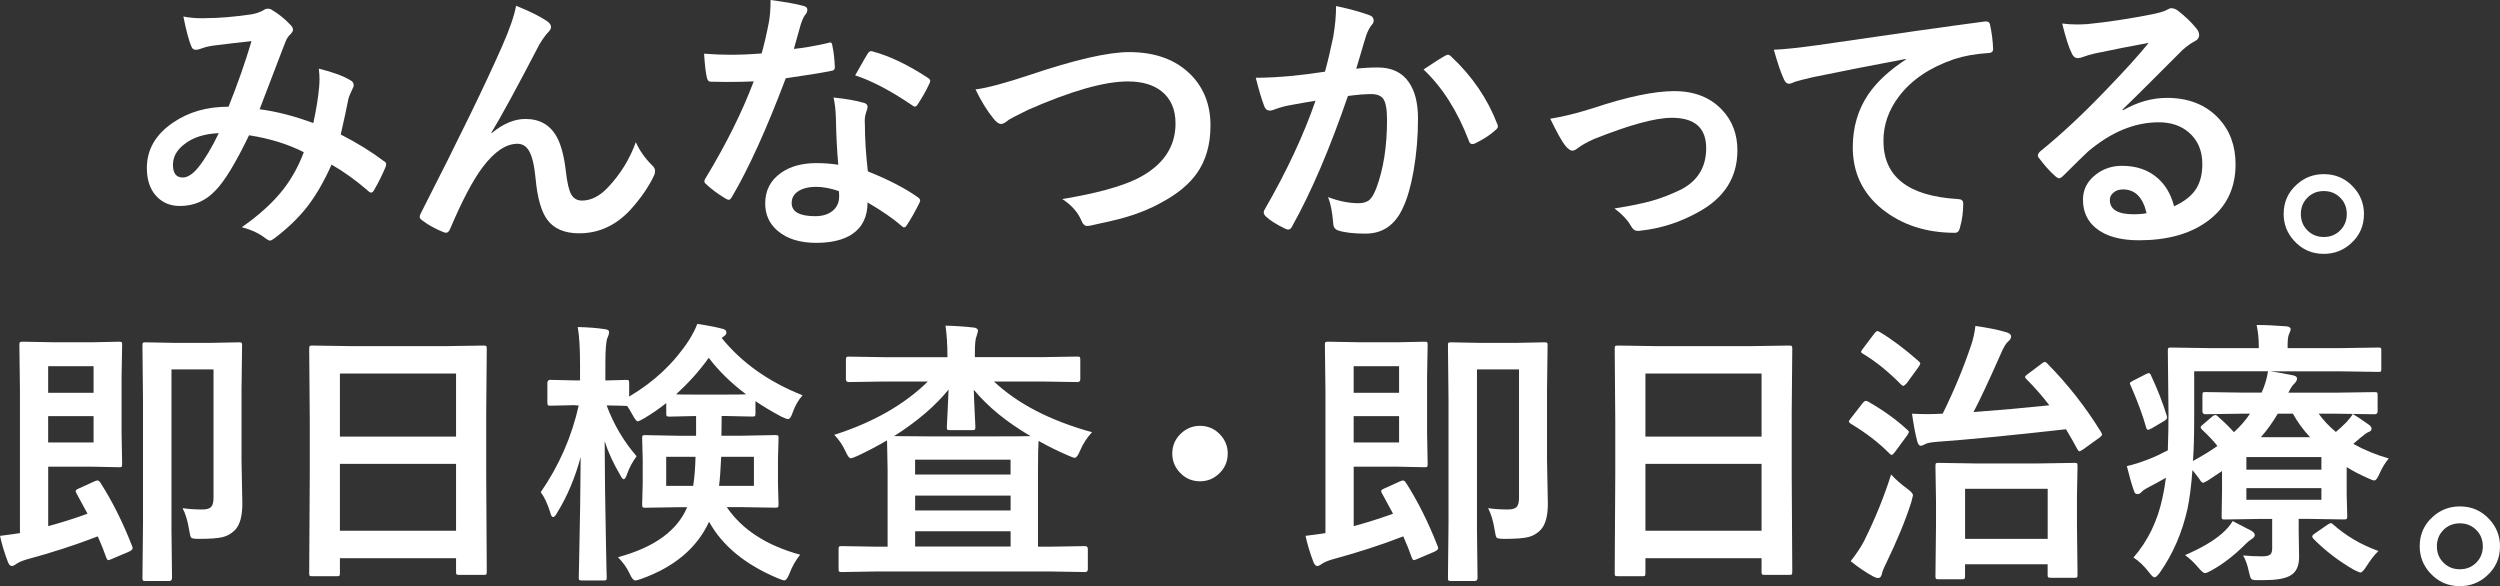
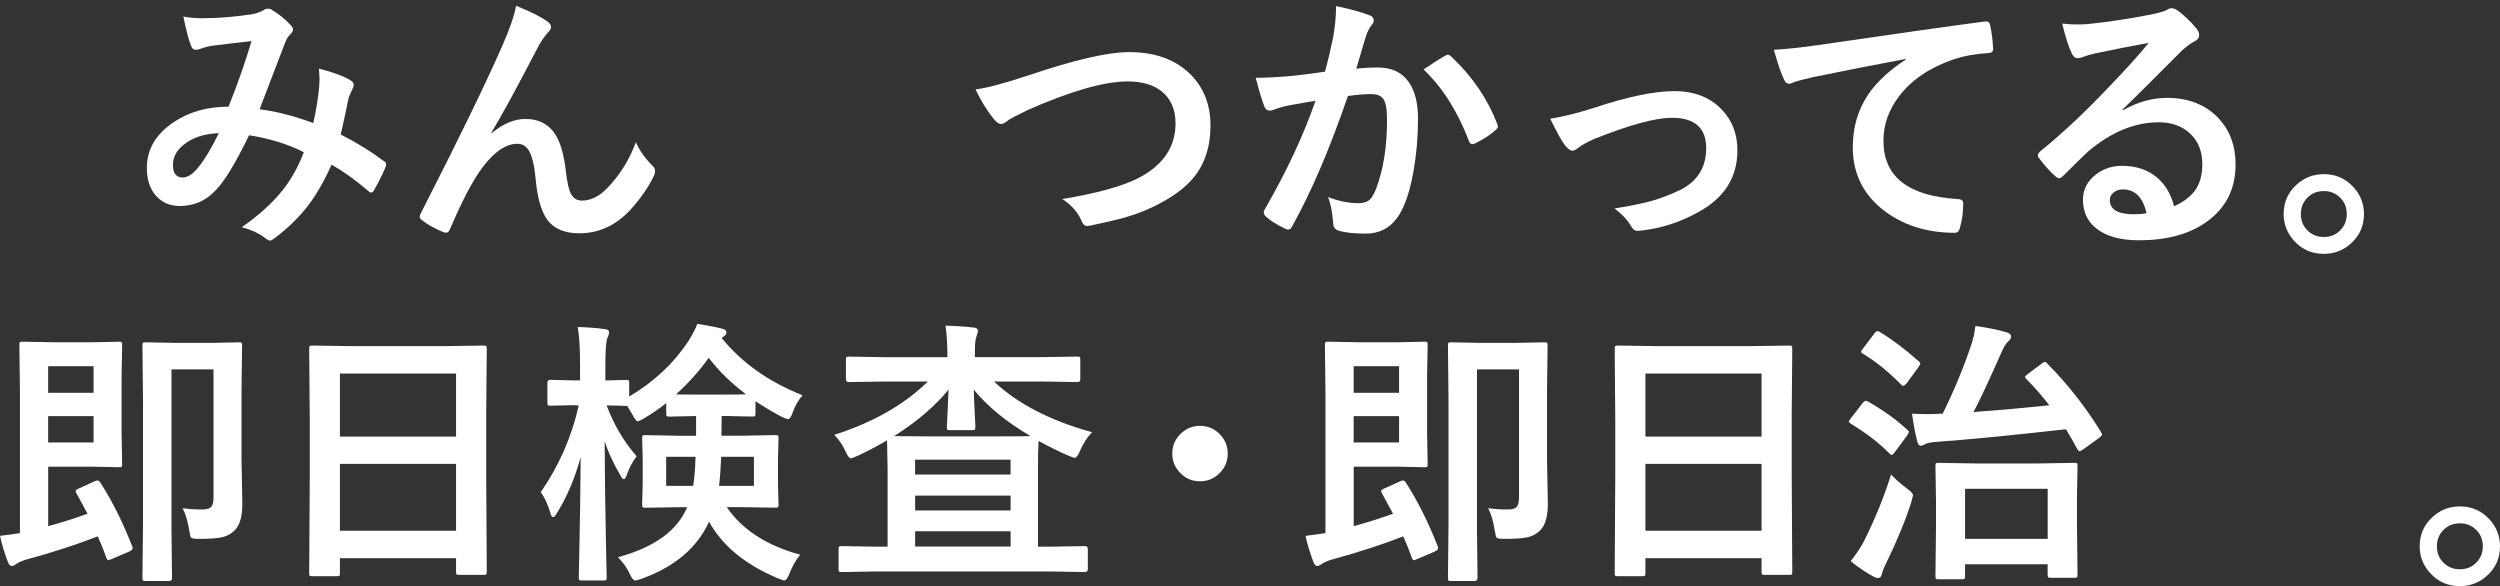
<svg xmlns="http://www.w3.org/2000/svg" id="_レイヤー_2" data-name="レイヤー 2" viewBox="0 0 487.55 114.32">
  <rect x="0" y="0" width="487.55" height="114.32" fill="#333333" stroke="none" />
  <defs>
    <style>
      .cls-1 {
        fill: #fff;
      }
    </style>
  </defs>
  <g id="_みんなつかってる_即日検査_即日治療_" data-name="みんなつかってる。 即日検査・即日治療。 ">
    <g>
      <path class="cls-1" d="M61.1,24.02c.58-2.67.96-4.99,1.13-6.96.05-.53.08-1.05.08-1.56,0-.63-.04-1.34-.13-2.11,2.83.7,4.91,1.48,6.25,2.32.37.21.55.52.55.92,0,.21-.05.39-.16.53-.53,1.12-.82,1.83-.87,2.11-.33,1.71-.83,4.03-1.5,6.96,3.2,1.63,6,3.37,8.41,5.19.3.16.45.35.45.58,0,.12-.04.31-.11.55-.7,1.67-1.48,3.22-2.32,4.64-.16.25-.33.37-.5.37s-.39-.12-.63-.37c-2.34-2.02-4.7-3.72-7.09-5.09-1.49,3.36-3.12,6.15-4.88,8.38-1.6,2.02-3.61,3.96-6.04,5.83-.51.4-.87.61-1.08.61-.18,0-.44-.12-.79-.37-1.21-.98-2.79-1.73-4.72-2.24,3.46-2.41,6.2-4.91,8.2-7.51,1.6-2.09,2.9-4.46,3.9-7.12-3.11-1.58-6.67-2.68-10.68-3.3-2.62,5.43-4.82,9.04-6.59,10.81-1.88,1.99-4.18,2.98-6.91,2.98-1.9,0-3.45-.66-4.64-1.98-1.2-1.34-1.79-3.15-1.79-5.43,0-3.6,1.72-6.57,5.17-8.89,2.99-2.04,6.57-3.06,10.76-3.06,1.79-4.48,3.29-8.75,4.48-12.79-2.43.26-4.9.55-7.44.87-.91.12-1.73.33-2.45.61-.35.14-.68.21-.98.21-.4,0-.69-.2-.84-.61-.47-1.04-1-3-1.58-5.88,1.12.23,2.36.34,3.72.34.3,0,.64,0,1.03-.03,2.25,0,5.04-.24,8.38-.71,1.04-.16,1.92-.47,2.64-.92.19-.14.43-.21.71-.21.3,0,.54.07.74.21,1.34.79,2.57,1.78,3.69,2.98.32.32.47.62.47.92,0,.25-.18.55-.53.92-.37.32-.68.78-.92,1.4l-.55,1.4c-2.69,7.07-4.19,11-4.51,11.79,3.29.42,6.78,1.32,10.47,2.69ZM42.67,25.97c-2.85.11-5.12.85-6.83,2.24-1.41,1.12-2.11,2.43-2.11,3.93,0,1.65.63,2.48,1.9,2.48.98,0,2.02-.69,3.11-2.06,1.25-1.56,2.56-3.76,3.93-6.59Z" />
      <path class="cls-1" d="M100.66,1.13c2.74,1.11,4.75,2.11,6.04,3.01.51.35.76.73.76,1.13,0,.33-.2.69-.61,1.08-.53.58-1.08,1.35-1.66,2.32-4.39,8.44-7.51,14.17-9.36,17.19l.05.11c2.23-1.85,4.43-2.77,6.59-2.77,2.81,0,4.86,1.19,6.14,3.56.83,1.53,1.41,3.74,1.74,6.64.25,2.21.6,3.72,1.05,4.51.47.81,1.17,1.21,2.08,1.21,1.78,0,3.47-.86,5.09-2.58,2.41-2.55,4.22-5.48,5.43-8.81.72,1.62,1.77,3.11,3.14,4.48.4.35.61.73.61,1.13,0,.33-.07.64-.21.92-1.09,2.27-2.64,4.5-4.64,6.7-2.81,3.02-6.13,4.54-9.94,4.54-2.9,0-5-.91-6.3-2.74-1.12-1.6-1.85-4.18-2.19-7.75-.25-2.74-.7-4.64-1.37-5.7-.53-.84-1.26-1.27-2.19-1.27-2.23,0-4.5,1.53-6.8,4.59-1.9,2.53-4.01,6.54-6.33,12.02-.21.49-.47.74-.76.74-.14,0-.32-.04-.53-.11-1.65-.67-3.04-1.44-4.17-2.32-.32-.21-.47-.44-.47-.69,0-.21.09-.47.26-.76,7.35-14.38,12.62-25.22,15.82-32.51,1.46-3.3,2.36-5.93,2.72-7.88Z" />
-       <path class="cls-1" d="M154.81,9.54c1.83-.18,4.06-.56,6.7-1.16.18-.07.31-.11.4-.11.21,0,.34.18.4.53.28,1.32.45,2.78.5,4.38,0,.37-.22.58-.66.63-1.86.39-4.83.87-8.91,1.45-3.74,9.91-7.25,17.64-10.52,23.18-.21.35-.41.53-.61.53-.12,0-.33-.09-.63-.26-1.51-.91-2.76-1.84-3.74-2.77-.25-.19-.37-.39-.37-.58,0-.21.09-.43.26-.66,3.99-6.59,7.11-12.87,9.36-18.83-1.37.07-3.17.11-5.41.11-1.09,0-2.08-.02-2.98-.05-.4,0-.66-.29-.76-.87-.21-.86-.39-2.39-.53-4.59,1.95.14,3.62.21,5.01.21,2.09,0,4.17-.09,6.22-.26.47-1.67.94-3.68,1.4-6.04.23-1.27.34-2.72.34-4.38,3.09.42,5.19.8,6.3,1.13.58.11.87.37.87.79,0,.37-.16.71-.47,1.03-.3.4-.59,1.07-.87,2-.09.3-.31,1.08-.66,2.35-.25.91-.46,1.66-.63,2.24ZM163.48,32.12c-.25-2.65-.4-5.75-.47-9.28-.05-1.46-.2-2.73-.45-3.82,2.44.25,4.4.59,5.88,1.03.51.11.76.39.76.84,0,.12-.11.5-.32,1.13-.16.49-.24,1.03-.24,1.61,0,.12,0,.33.03.61,0,2.76.19,5.82.58,9.18,4.1,1.65,7.34,3.33,9.73,5.04.32.23.47.44.47.63,0,.12-.05.29-.16.5-.81,1.65-1.63,3.11-2.48,4.38-.16.25-.33.37-.5.37-.14,0-.32-.11-.53-.32-1.62-1.41-3.81-2.92-6.59-4.54,0,2.79-1.02,4.87-3.06,6.22-1.71,1.11-4.03,1.66-6.96,1.66-3.2,0-5.71-.79-7.54-2.37-1.6-1.37-2.4-3.14-2.4-5.3,0-2.53,1.02-4.52,3.06-5.96,1.79-1.28,4.1-1.92,6.93-1.92,1.46,0,2.87.11,4.25.32ZM163.59,37.26c-1.6-.54-3.07-.82-4.4-.82-1.51,0-2.71.3-3.59.9-.81.56-1.21,1.31-1.21,2.24,0,1.72,1.53,2.58,4.59,2.58,1.53,0,2.72-.4,3.59-1.21.72-.69,1.08-1.56,1.08-2.61,0-.51-.02-.87-.05-1.08ZM166.78,14.69c1.48-2.62,2.29-4.03,2.43-4.22.21-.33.43-.5.66-.5.12,0,.28.04.47.11,3.23.88,6.77,2.58,10.6,5.09.32.21.47.4.47.58,0,.19-.07.41-.21.66-.56,1.23-1.32,2.57-2.27,4.01-.16.25-.33.37-.5.37-.12,0-.28-.07-.47-.21-4.22-2.87-7.95-4.83-11.18-5.88Z" />
      <path class="cls-1" d="M190.27,17.43c2.14-.25,5.63-1.18,10.47-2.79,8.86-2.99,15.35-4.48,19.46-4.48,5.13,0,9.17,1.49,12.1,4.48,2.51,2.58,3.77,5.86,3.77,9.83,0,3.71-.89,6.82-2.66,9.33-1.51,2.14-3.8,4.03-6.86,5.67-2.13,1.2-4.51,2.17-7.15,2.93-1.28.37-3.47.89-6.57,1.56-.33.07-.6.11-.79.11-.49,0-.86-.33-1.11-.98-.72-1.71-1.98-3.13-3.77-4.27,6.5-1.07,11.38-2.4,14.63-3.98,4.97-2.51,7.46-6.1,7.46-10.76,0-2.74-.91-4.83-2.72-6.28-1.62-1.28-3.81-1.92-6.57-1.92-4.59,0-11.09,1.85-19.51,5.56-2.27,1.12-3.51,1.77-3.72,1.92-.63.54-1.13.82-1.48.82-.47,0-.99-.38-1.56-1.13-1.18-1.44-2.33-3.31-3.45-5.62Z" />
      <path class="cls-1" d="M258.4,13.97c.54-1.95,1.08-4.22,1.61-6.8.37-2.16.55-4.16.55-5.99,2.64.56,4.79,1.15,6.46,1.77.58.18.87.54.87,1.08,0,.3-.12.57-.37.82-.44.56-.8,1.25-1.08,2.06-.26.81-.61,1.95-1.03,3.43-.4,1.35-.71,2.37-.92,3.06,1.32-.16,2.72-.24,4.22-.24,2.72,0,4.75.97,6.06,2.9,1.18,1.69,1.77,4.05,1.77,7.09,0,3.5-.29,6.9-.87,10.2-.53,2.99-1.21,5.37-2.06,7.15-1.53,3.38-3.96,5.06-7.28,5.06-2.32,0-4.1-.2-5.35-.61-.65-.21-.98-.71-.98-1.5-.19-2.21-.53-3.88-1-5.01,2.09.79,4.07,1.19,5.93,1.19.95,0,1.68-.23,2.19-.69.44-.42.86-1.15,1.27-2.19,1.41-3.73,2.11-8.18,2.11-13.37,0-2.06-.25-3.43-.74-4.11-.46-.62-1.24-.92-2.35-.92-1.2,0-2.71.12-4.54.37-3.53,10.28-7.15,18.75-10.86,25.39-.19.44-.46.66-.79.66-.18,0-.38-.06-.61-.18-1.67-.81-2.92-1.6-3.74-2.37-.28-.28-.42-.54-.42-.79,0-.21.07-.41.21-.61,4.27-7.4,7.57-14.46,9.89-21.17-1.23.19-2.99.5-5.27.92-.97.19-1.96.48-2.98.87-.25.09-.47.13-.66.13-.51,0-.87-.28-1.08-.84-.51-1.34-1.06-3.19-1.66-5.56,1.99,0,4.36-.12,7.12-.37,1.95-.19,4.08-.47,6.38-.82ZM277.62,13.55c2.02-1.37,3.48-2.29,4.38-2.77.12-.07.25-.11.37-.11.19,0,.41.12.66.37,4.1,3.85,7.08,8.23,8.96,13.13.09.19.13.35.13.47,0,.21-.11.41-.34.61-1.02.97-2.37,1.86-4.06,2.69-.19.11-.38.16-.55.16-.35,0-.58-.19-.69-.58-2.23-5.85-5.19-10.51-8.86-13.97Z" />
      <path class="cls-1" d="M302.34,23.15c2.39-.37,5.19-1.06,8.41-2.08,6.61-2.2,11.87-3.3,15.77-3.3s7.03,1.22,9.33,3.67c1.99,2.11,2.98,4.74,2.98,7.88,0,5.31-2.58,9.34-7.73,12.1-3.52,1.95-7.23,3.14-11.15,3.56-.21.04-.4.05-.55.05-.53,0-.94-.27-1.24-.82-.69-1.23-1.78-2.42-3.3-3.56,3.04-.47,5.48-.98,7.33-1.5s3.74-1.27,5.7-2.21c3.23-1.71,4.85-4.39,4.85-8.04,0-3.96-2.23-5.93-6.7-5.93-3.23,0-8.33,1.4-15.29,4.19-1.21.54-2.21,1.11-3.01,1.69-.42.35-.78.53-1.08.53-.4,0-.87-.33-1.4-.98-.65-.81-1.63-2.56-2.93-5.25Z" />
      <path class="cls-1" d="M345.92,9.7c1.92-.07,4.78-.37,8.6-.9,14.54-2.13,25.35-3.66,32.43-4.59.12-.02.23-.03.32-.03.49,0,.76.2.82.61.35,1.56.55,3.16.61,4.77,0,.53-.34.79-1.03.79-2.44.16-4.64.55-6.59,1.19-4.73,1.62-8.32,4.04-10.76,7.28-2,2.64-3.01,5.52-3.01,8.65,0,6.96,4.79,10.74,14.37,11.34.79,0,1.19.27,1.19.82,0,1.69-.2,3.23-.61,4.64-.14.76-.47,1.13-1,1.13-5.66,0-10.42-1.56-14.29-4.69-3.76-3.08-5.64-7.08-5.64-12,0-3.92,1.03-7.38,3.08-10.39,1.67-2.41,4.1-4.65,7.28-6.72v-.11c-6.36,1.2-12.41,2.38-18.14,3.56-1.86.44-3,.73-3.4.87-.67.28-1.06.42-1.19.42-.46,0-.8-.27-1.03-.82-.56-1.16-1.23-3.1-2-5.83Z" />
      <path class="cls-1" d="M419.02,8.36c-3.38.62-6.86,1.3-10.44,2.06-.93.21-1.69.43-2.27.66-.44.18-.8.26-1.08.26-.53,0-.92-.31-1.19-.92-.56-1.11-1.19-3.05-1.87-5.83.91.12,1.89.18,2.93.18.7,0,1.4-.03,2.08-.08,3.71-.37,7.8-.98,12.26-1.85,1.49-.3,2.48-.57,2.95-.82.49-.28.83-.42,1.03-.42.42,0,.83.14,1.24.42,1.44,1.11,2.65,2.26,3.61,3.45.4.46.61.9.61,1.32,0,.58-.31,1.01-.92,1.29-.62.3-1.41.87-2.37,1.71-1.11,1.09-3.16,3.14-6.14,6.14-2.23,2.23-4.07,4.04-5.51,5.43l.05.16c2.85-1.62,5.71-2.43,8.6-2.43,4.24,0,7.61,1.34,10.12,4.03,2.18,2.36,3.27,5.33,3.27,8.94,0,4.83-1.92,8.6-5.77,11.29-3.34,2.34-7.7,3.51-13.08,3.51-3.66,0-6.45-.79-8.38-2.37-1.69-1.37-2.53-3.23-2.53-5.56,0-1.95.83-3.58,2.5-4.88,1.46-1.14,3.16-1.71,5.12-1.71,2.74,0,5.01.76,6.8,2.27,1.62,1.35,2.73,3.23,3.35,5.62,2.04-.93,3.49-2.09,4.35-3.48.77-1.27,1.16-2.85,1.16-4.75,0-2.62-.89-4.68-2.66-6.2-1.53-1.3-3.47-1.95-5.83-1.95-4.73,0-9.33,1.91-13.82,5.72-.69.63-2.25,2.16-4.69,4.59-.4.4-.71.61-.92.61s-.48-.16-.82-.47c-.98-.86-2.04-2.04-3.16-3.53-.12-.14-.18-.29-.18-.45,0-.23.15-.49.45-.79,4.03-3.25,8.29-7.22,12.79-11.92,3.67-3.8,6.47-6.88,8.38-9.25ZM418.63,41.58c-.72-3.09-2.25-4.64-4.59-4.64-.81,0-1.46.23-1.95.69-.42.37-.63.83-.63,1.37,0,1.86,1.56,2.79,4.69,2.79.93,0,1.76-.07,2.48-.21Z" />
      <path class="cls-1" d="M453.19,33.96c2.32,0,4.25.85,5.8,2.56,1.35,1.48,2.03,3.22,2.03,5.22,0,2.32-.86,4.25-2.58,5.77-1.49,1.34-3.24,2-5.25,2-2.32,0-4.25-.85-5.8-2.56-1.35-1.48-2.03-3.22-2.03-5.22,0-2.32.86-4.25,2.58-5.77,1.49-1.34,3.24-2,5.25-2ZM453.19,37.26c-1.35,0-2.47.48-3.35,1.45-.76.84-1.13,1.85-1.13,3.03,0,1.35.48,2.47,1.45,3.35.84.76,1.85,1.13,3.03,1.13,1.35,0,2.47-.48,3.35-1.45.76-.84,1.13-1.85,1.13-3.03,0-1.35-.48-2.47-1.45-3.35-.84-.76-1.85-1.13-3.03-1.13Z" />
      <path class="cls-1" d="M19.54,94.07c2.34,3.64,4.41,7.78,6.22,12.42.07.16.11.29.11.4,0,.25-.24.47-.71.69l-3.4,1.45c-.32.14-.53.21-.63.21-.14,0-.27-.16-.4-.47-.37-1.11-.92-2.5-1.66-4.17-4.31,1.67-8.97,3.18-14,4.54-.81.25-1.46.54-1.95.87-.32.25-.6.37-.84.37-.26,0-.5-.24-.71-.71-.72-1.9-1.24-3.62-1.56-5.17,1.55-.19,2.84-.37,3.88-.53v-27.76l-.11-8.96c0-.28.04-.46.11-.53.09-.05.27-.08.55-.08l6.2.11h7.25l5.35-.11c.28,0,.45.04.5.11.05.07.08.24.08.5l-.11,6.2v10.86l.11,6.2c0,.3-.04.47-.11.53-.07.05-.23.08-.47.08l-5.35-.11h-8.49v11.6c2.72-.74,5.28-1.55,7.67-2.43-.09-.17-.81-1.5-2.16-3.98-.11-.19-.16-.33-.16-.42,0-.18.19-.34.58-.5l3.08-1.4c.26-.12.47-.18.61-.18.18,0,.35.13.53.4ZM18.25,71.42h-8.86v5.19h8.86v-5.19ZM18.25,86.29v-5.14h-8.86v5.14h8.86ZM35.6,99.1c1.18.18,2.47.26,3.88.26.86,0,1.44-.18,1.74-.55.28-.33.42-.92.42-1.77v-25h-8.2v31.27l.11,9.39c0,.4-.19.61-.58.61h-4.61c-.28,0-.45-.04-.5-.13-.05-.05-.08-.21-.08-.47l.11-10.73v-23.78l-.11-10.86c0-.28.04-.45.11-.5.07-.05.23-.08.47-.08l5.8.11h6.72l5.72-.11c.3,0,.47.04.53.11s.08.23.08.47l-.11,8.73v13.71l.16,8.46c0,2.41-.47,4.1-1.4,5.09-.72.74-1.54,1.21-2.45,1.42-.93.23-2.48.34-4.64.34-.86,0-1.36-.08-1.5-.24-.12-.14-.25-.62-.37-1.42-.28-1.79-.71-3.23-1.29-4.32Z" />
      <path class="cls-1" d="M65.71,112.37h-4.83c-.26,0-.43-.03-.49-.09-.06-.06-.09-.22-.09-.49l.11-19.22v-10.44l-.11-14.11c0-.3.04-.48.11-.55.07-.05.24-.08.5-.08l7.44.11h18.54l7.46-.11c.28,0,.45.04.5.13.05.07.08.24.08.5l-.11,12.5v12l.11,18.98c0,.3-.04.47-.11.53-.07.05-.23.08-.47.08h-4.8c-.3,0-.47-.04-.53-.11s-.08-.24-.08-.5v-2.64h-22.65v2.93c0,.28-.04.45-.11.5-.07.05-.23.08-.47.08ZM66.29,72.84v12.31h22.65v-12.31h-22.65ZM66.29,103.51h22.65v-13.05h-22.65v13.05Z" />
      <path class="cls-1" d="M112.2,79.01l-4.9.11c-.26,0-.42-.04-.47-.13-.05-.07-.08-.25-.08-.53v-3.77c0-.4.18-.61.55-.61l4.9.11h.92v-3.16c0-3.18-.15-5.6-.45-7.25,2.02.05,3.75.18,5.19.4.62.05.92.25.92.58,0,.32-.11.7-.32,1.13-.26.62-.4,2.31-.4,5.09v3.22l4.06-.11c.28,0,.45.04.5.11s.08.24.08.5v2.64c4.87-2.88,8.75-6.53,11.63-10.94.76-1.21,1.31-2.29,1.66-3.24,2.07.32,3.73.64,4.96.98.47.11.71.33.71.69,0,.28-.14.52-.42.71l-.5.37c3.9,4.83,9.16,8.56,15.77,11.18-.83.95-1.46,2.05-1.9,3.3-.3.9-.6,1.34-.9,1.34-.23,0-.67-.16-1.32-.47-1.97-1.05-3.66-2.07-5.06-3.03v2.43c0,.28-.04.45-.13.5-.07.05-.25.08-.53.08l-5.17-.11h-.76l-.05,3.85h3.67l6.86-.13c.28,0,.46.04.53.11.05.07.08.24.08.5l-.11,4.09v4.77l.11,4.03c0,.3-.03.48-.09.55s-.23.11-.51.11l-6.86-.11h-2.64c2.99,4.39,7.76,7.49,14.32,9.28-.86,1.05-1.55,2.26-2.06,3.61-.37.93-.71,1.4-1.03,1.4-.18,0-.61-.14-1.29-.42-6.35-2.67-10.81-6.35-13.39-11.02-2.34,5.1-6.73,8.81-13.18,11.13-.58.21-.99.32-1.24.32-.32,0-.68-.45-1.08-1.34-.51-1.12-1.27-2.19-2.27-3.19,7.08-1.92,11.58-5.17,13.5-9.76h-1.34l-6.86.11c-.28,0-.45-.04-.5-.13-.05-.07-.08-.25-.08-.53l.11-4.03v-4.77l-.11-4.09c0-.3.04-.47.11-.53s.23-.08.47-.08l6.86.13h3.08v-3.85h-.26l-4.93.11c-.3,0-.48-.04-.55-.11-.05-.07-.08-.23-.08-.47v-2.06c-1.32,1.05-2.74,2.04-4.27,2.95-.69.4-1.12.61-1.29.61-.23,0-.57-.43-1.03-1.29-.44-.79-.78-1.36-1.03-1.71h-.16s-.43-.02-1.19-.05c-.81-.02-1.7-.04-2.66-.05,1.42,3.78,3.38,7.08,5.85,9.91-.83,1.12-1.44,2.28-1.85,3.45-.23.69-.45,1.03-.66,1.03-.19,0-.42-.27-.69-.82-1.34-2.27-2.35-4.46-3.03-6.59.02,6.08.1,12.47.24,19.17.02,1.48.05,3.36.11,5.64.04,1.04.05,1.63.05,1.77,0,.28-.04.45-.13.5-.05.05-.21.08-.47.08h-4.22c-.3,0-.48-.04-.55-.11-.05-.07-.08-.23-.08-.47,0-.07.03-1.32.08-3.74.16-7.1.25-13.68.29-19.75-1.09,4.03-2.6,7.62-4.54,10.78-.33.62-.61.92-.82.92-.25,0-.44-.31-.58-.92-.53-1.69-1.14-3-1.85-3.93,3.59-5.2,6.06-10.85,7.41-16.93h-.66ZM135.64,89.08h-5.72v5.67h5.27c.25-1.62.4-3.51.45-5.67ZM131.84,76.9c.51.04,1.79.05,3.85.05h5.83c2.13,0,3.45-.02,3.98-.05-2.9-2.18-5.33-4.55-7.28-7.12-1.78,2.5-3.9,4.87-6.38,7.12ZM147.03,94.75v-5.67h-6.38c-.12,2.55-.26,4.44-.42,5.67h6.8Z" />
      <path class="cls-1" d="M172.59,74.4l-7.04.11c-.39,0-.58-.18-.58-.53v-3.8c0-.3.04-.48.11-.55.07-.05.23-.08.47-.08l7.04.11h12.18v-.16c0-2.14-.12-4.14-.37-5.99,2,.05,3.84.18,5.51.37.54.05.82.29.82.71,0,.04-.1.37-.29,1-.21.44-.32,1.5-.32,3.19v.87h12.97l7.01-.11c.28,0,.45.04.5.11.05.09.08.26.08.53v3.8c0,.35-.19.53-.58.53l-7.01-.11h-9.25c4.61,4.34,10.98,7.64,19.12,9.89-.97,1.04-1.74,2.23-2.32,3.59-.39.93-.73,1.4-1.03,1.4-.19,0-.61-.14-1.24-.42-1.9-.81-3.84-1.77-5.83-2.87-.07,1-.11,2.88-.11,5.64v14.98h2.53l6.64-.11c.37,0,.55.19.55.58v3.9c0,.39-.18.58-.55.58l-6.64-.11h-34.17l-6.64.11c-.28,0-.46-.04-.53-.11-.05-.07-.08-.23-.08-.47v-3.9c0-.28.04-.45.13-.5.05-.05.21-.08.47-.08l6.64.11h2.32v-14.98l-.11-5.75c-2.04,1.18-3.96,2.19-5.77,3.03-.72.32-1.15.47-1.29.47-.3,0-.64-.45-1.03-1.34-.58-1.27-1.32-2.35-2.21-3.24,7.56-2.41,13.64-5.87,18.25-10.39h-8.36ZM174.35,85.05l6.43.05h14.03c3.43,0,5.48-.02,6.17-.05-4.61-2.69-8.3-5.7-11.07-9.04.02,1.09.08,2.6.18,4.54.09,1.48.13,2.38.13,2.72,0,.28-.04.46-.11.53-.07.05-.23.08-.47.08h-4.38c-.3,0-.47-.04-.53-.11-.05-.07-.08-.24-.08-.5,0-.28.05-1.34.16-3.19.09-1.63.15-3.01.18-4.11-2.62,3.22-6.17,6.25-10.65,9.1ZM197.08,89.64h-18.62v2.9h18.62v-2.9ZM178.47,99.55h18.62v-2.9h-18.62v2.9ZM178.47,106.59h18.62v-2.98h-18.62v2.98Z" />
      <path class="cls-1" d="M234.02,83.05c1.6,0,2.94.6,4.01,1.79.93,1.02,1.4,2.22,1.4,3.61,0,1.6-.6,2.94-1.79,4.01-1.02.93-2.22,1.4-3.61,1.4-1.6,0-2.94-.6-4.01-1.79-.93-1.02-1.4-2.22-1.4-3.61,0-1.6.6-2.94,1.79-4.01,1.02-.93,2.22-1.4,3.61-1.4Z" />
      <path class="cls-1" d="M274.14,94.07c2.34,3.64,4.41,7.78,6.22,12.42.07.16.11.29.11.4,0,.25-.24.47-.71.69l-3.4,1.45c-.32.14-.53.21-.63.21-.14,0-.27-.16-.4-.47-.37-1.11-.92-2.5-1.66-4.17-4.31,1.67-8.97,3.18-14,4.54-.81.25-1.46.54-1.95.87-.32.25-.6.37-.84.37-.26,0-.5-.24-.71-.71-.72-1.9-1.24-3.62-1.56-5.17,1.55-.19,2.84-.37,3.88-.53v-27.76l-.11-8.96c0-.28.04-.46.11-.53.09-.05.27-.08.55-.08l6.2.11h7.25l5.35-.11c.28,0,.45.04.5.11.05.07.08.24.08.5l-.11,6.2v10.86l.11,6.2c0,.3-.04.47-.11.53s-.23.08-.47.08l-5.35-.11h-8.49v11.6c2.72-.74,5.28-1.55,7.67-2.43-.09-.17-.81-1.5-2.16-3.98-.11-.19-.16-.33-.16-.42,0-.18.19-.34.58-.5l3.08-1.4c.26-.12.47-.18.61-.18.18,0,.35.13.53.4ZM272.85,71.42h-8.86v5.19h8.86v-5.19ZM272.85,86.29v-5.14h-8.86v5.14h8.86ZM290.2,99.1c1.18.18,2.47.26,3.88.26.86,0,1.44-.18,1.74-.55.28-.33.42-.92.42-1.77v-25h-8.2v31.27l.11,9.39c0,.4-.19.61-.58.61h-4.61c-.28,0-.45-.04-.5-.13-.05-.05-.08-.21-.08-.47l.11-10.73v-23.78l-.11-10.86c0-.28.04-.45.11-.5s.23-.08.47-.08l5.8.11h6.72l5.72-.11c.3,0,.47.04.53.11s.08.23.08.47l-.11,8.73v13.71l.16,8.46c0,2.41-.47,4.1-1.4,5.09-.72.74-1.54,1.21-2.45,1.42-.93.23-2.48.34-4.64.34-.86,0-1.36-.08-1.5-.24-.12-.14-.25-.62-.37-1.42-.28-1.79-.71-3.23-1.29-4.32Z" />
      <path class="cls-1" d="M320.31,112.37h-4.83c-.26,0-.43-.03-.49-.09-.06-.06-.09-.22-.09-.49l.11-19.22v-10.44l-.11-14.11c0-.3.03-.48.11-.55.07-.05.24-.08.5-.08l7.44.11h18.54l7.46-.11c.28,0,.45.04.5.13.05.07.08.24.08.5l-.11,12.5v12l.11,18.98c0,.3-.04.47-.11.53-.07.05-.23.08-.47.08h-4.8c-.3,0-.47-.04-.53-.11s-.08-.24-.08-.5v-2.64h-22.65v2.93c0,.28-.04.45-.11.5-.07.05-.23.08-.47.08ZM320.89,72.84v12.31h22.65v-12.31h-22.65ZM320.89,103.51h22.65v-13.05h-22.65v13.05Z" />
      <path class="cls-1" d="M364.38,78.35c2.99,1.72,5.51,3.54,7.57,5.46.21.16.32.3.32.42,0,.11-.11.33-.32.66l-2.37,3.22c-.3.4-.52.61-.66.61-.11,0-.25-.09-.42-.26-2.07-2.11-4.6-4.05-7.57-5.83-.25-.19-.37-.34-.37-.45,0-.07.12-.26.37-.58l2.32-2.98c.25-.3.46-.45.63-.45.12,0,.29.06.5.18ZM360.92,109.44c1.11-1.41,1.98-2.72,2.61-3.93,2.16-4.34,3.92-8.67,5.27-12.97.88.95,1.92,1.87,3.14,2.77.76.54,1.13.98,1.13,1.29,0,.07-.11.5-.32,1.29-1.12,3.55-2.79,7.58-4.98,12.1-.44.88-.7,1.56-.79,2.03-.12.47-.36.71-.71.71-.26,0-.59-.11-.98-.32-1.51-.83-2.97-1.82-4.38-2.98ZM366.59,64.75c2.34,1.39,4.88,3.3,7.62,5.72.19.18.29.31.29.4,0,.11-.11.33-.34.69l-2.32,3.19c-.32.33-.54.5-.66.5-.11,0-.25-.08-.42-.24-2.44-2.5-4.95-4.52-7.51-6.06-.21-.14-.32-.25-.32-.34,0-.07.12-.27.37-.61l2.21-2.93c.25-.33.46-.5.63-.5.11,0,.25.06.45.18ZM399.21,70.84c4.06,4.11,7.58,8.6,10.55,13.45.12.23.18.39.18.47,0,.14-.18.34-.53.61l-3.16,2.27c-.39.25-.62.37-.71.37-.12,0-.26-.14-.42-.42-.6-1.14-1.34-2.43-2.21-3.88-10.65,1.2-19.03,2.01-25.13,2.45-1.21.09-1.99.24-2.32.45-.37.21-.68.32-.92.32s-.46-.27-.63-.82c-.39-1.48-.73-3.29-1.03-5.43,1.09.05,2.12.08,3.08.08s1.81-.03,2.58-.08h.32c2.16-4.36,4.02-8.82,5.56-13.39.4-1.18.68-2.42.82-3.72,2.32.32,4.3.71,5.93,1.19.69.19,1.03.47,1.03.84s-.2.71-.61,1.03c-.44.39-.92,1.22-1.45,2.5-2.29,5.17-4.04,8.91-5.27,11.23,4.99-.37,9.92-.81,14.79-1.32-1.35-1.78-2.85-3.48-4.48-5.12-.18-.19-.26-.33-.26-.42,0-.11.18-.29.53-.55l2.74-2.06c.28-.21.47-.32.58-.32.09,0,.24.09.45.26ZM382.62,112.97h-4.59c-.28,0-.45-.04-.5-.13-.05-.05-.08-.21-.08-.47l.11-9.83v-4.88l-.11-6.78c0-.3.04-.47.11-.53s.24-.08.5-.08l7.01.11h12.58l6.93-.11c.28,0,.45.04.5.11s.08.24.08.5l-.11,5.93v5.51l.11,9.78c0,.28-.04.45-.11.5s-.23.08-.47.08h-4.59c-.32,0-.51-.04-.58-.11-.05-.07-.08-.23-.08-.47v-2.06h-16.11v2.32c0,.28-.04.46-.11.53-.07.05-.24.08-.5.08ZM383.23,95.33v9.76h16.11v-9.76h-16.11Z" />
-       <path class="cls-1" d="M458.84,80.73c.79.47,1.85,1.18,3.16,2.11.33.25.5.49.5.74,0,.32-.18.54-.55.66-.32.11-.85.48-1.61,1.13l-1.4,1.19c2.09,1.18,4.39,2.13,6.91,2.85-.67.79-1.27,1.78-1.79,2.95-.39.9-.72,1.34-1,1.34-.23,0-.67-.16-1.32-.47-1.58-.7-2.95-1.41-4.09-2.14v5.25l.11,4.38c0,.26-.04.43-.11.49-.07.06-.26.09-.55.09l-7.07-.11h-1.74v2.32l.08,5.14c0,1.83-.62,3.05-1.85,3.67-.99.54-2.68.82-5.09.82h-1.45c-.53,0-.86-.11-1-.34-.11-.16-.24-.59-.4-1.29-.28-1.34-.66-2.4-1.13-3.19,1.14.12,2.38.18,3.72.18.83,0,1.37-.14,1.63-.42.21-.21.32-.6.32-1.16v-5.72h-2.21l-7.07.11c-.28,0-.45-.04-.5-.11s-.08-.23-.08-.47l.08-4.96v-3.9l-2.79,1.85c-.46.28-.76.42-.92.42-.19,0-.44-.25-.74-.76-.26-.37-.7-.94-1.32-1.71-.23,3.09-.55,5.59-.95,7.49-1.02,4.64-2.82,8.82-5.41,12.52-.46.62-.8.92-1.03.92s-.57-.31-1.03-.92c-1-1.3-2.03-2.29-3.08-2.95,2.81-3.22,4.7-7.12,5.67-11.71.26-1.18.48-2.46.66-3.85-.69.41-1.71.97-3.08,1.69-.95.49-1.5.85-1.66,1.08-.25.28-.52.42-.82.42-.33,0-.55-.19-.66-.58-.46-1.28-.92-2.91-1.4-4.88,1.21-.26,2.65-.72,4.32-1.37,1.05-.4,2.28-.98,3.67-1.71.09-2.72.13-5.1.13-7.12l-.13-12.26c0-.32.03-.51.11-.58.07-.05.23-.08.47-.08l7.46.11h9.7v-.37c0-1.39-.14-2.77-.42-4.14,1.69,0,3.61.09,5.77.26.58.05.87.25.87.58,0,.16-.12.48-.34.98-.18.4-.26,1.11-.26,2.11v.58h10.39l7.33-.11c.28,0,.45.04.5.13.03.05.05.23.05.53v3.51c0,.28-.03.45-.08.5-.07.05-.23.08-.47.08l-7.33-.11h-13.74c1.56.23,3.01.48,4.32.76.58.11.87.32.87.63,0,.33-.17.66-.5.98-.35.28-.75.88-1.19,1.79h9.36l7.46-.11c.28,0,.45.04.5.11s.08.23.08.47v3.19c0,.37-.19.55-.58.55l-7.46-.11h-3.45c.9,1.27,2.01,2.45,3.35,3.56.54-.44,1.23-1.07,2.06-1.9.58-.63.99-1.17,1.24-1.61ZM419.47,73.16c1.28,2.74,2.31,5.37,3.08,7.88.05.18.08.31.08.4,0,.21-.21.44-.63.69l-2.37,1.4c-.37.19-.61.29-.71.29-.16,0-.28-.14-.37-.42-.63-2.3-1.64-5.04-3.03-8.23-.11-.21-.16-.35-.16-.42,0-.12.2-.29.61-.5l2.43-1.24c.3-.16.52-.24.66-.24.16,0,.3.13.42.4ZM435.4,101.61c2.07,1.05,3.3,1.69,3.67,1.9.44.26.66.55.66.87,0,.25-.24.52-.71.82-.26.14-.66.47-1.19,1-2.13,2.13-4.31,3.81-6.54,5.04-.62.35-1.05.53-1.29.53s-.68-.36-1.29-1.08c-.84-1-1.71-1.81-2.58-2.43,3.13-1.35,5.52-2.75,7.17-4.19.97-.84,1.67-1.66,2.11-2.45ZM437.56,80.67l-7.46.11c-.39,0-.58-.18-.58-.55v-3.19c0-.28.03-.45.11-.5.07-.05.23-.08.47-.08l7.46.11h3.51c.63-1.44,1.04-2.83,1.24-4.17h-14.4v9.25c0,3.34-.08,6.09-.24,8.25,1.93-1.05,3.52-2.03,4.77-2.93-.65-.84-1.66-1.92-3.03-3.22-.16-.17-.24-.32-.24-.42,0-.14.15-.33.45-.55l1.85-1.58c.21-.18.39-.26.53-.26.19,0,.36.09.5.26,1.16,1,2.21,2.03,3.16,3.08,1.23-1.11,2.28-2.31,3.14-3.61h-1.24ZM452.72,89.14h-14.63v2.45h14.63v-2.45ZM452.72,97.47v-2.27h-14.63v2.27h14.63ZM450.51,85.26c-1.37-1.48-2.49-3.01-3.35-4.59h-2.95c-.99,1.69-2.08,3.22-3.3,4.59h9.6ZM454.99,102.27c2.57,2.27,5.52,4,8.86,5.19-.76.7-1.53,1.69-2.32,2.95-.53.83-.92,1.24-1.19,1.24-.14,0-.57-.18-1.29-.53-3.01-1.74-5.63-3.75-7.88-6.04-.16-.18-.24-.33-.24-.45,0-.17.17-.37.5-.58l2.43-1.69c.35-.23.58-.34.69-.34.12,0,.27.08.45.24Z" />
      <path class="cls-1" d="M479.72,98.76c2.32,0,4.25.85,5.8,2.56,1.35,1.48,2.03,3.22,2.03,5.22,0,2.32-.86,4.25-2.58,5.77-1.49,1.34-3.24,2-5.25,2-2.32,0-4.25-.85-5.8-2.56-1.35-1.48-2.03-3.22-2.03-5.22,0-2.32.86-4.25,2.58-5.77,1.49-1.34,3.24-2,5.25-2ZM479.72,102.06c-1.35,0-2.47.48-3.35,1.45-.76.84-1.13,1.86-1.13,3.03,0,1.35.48,2.47,1.45,3.35.84.76,1.85,1.13,3.03,1.13,1.35,0,2.47-.48,3.35-1.45.76-.84,1.13-1.85,1.13-3.03,0-1.35-.48-2.47-1.45-3.35-.84-.76-1.85-1.13-3.03-1.13Z" />
    </g>
  </g>
</svg>